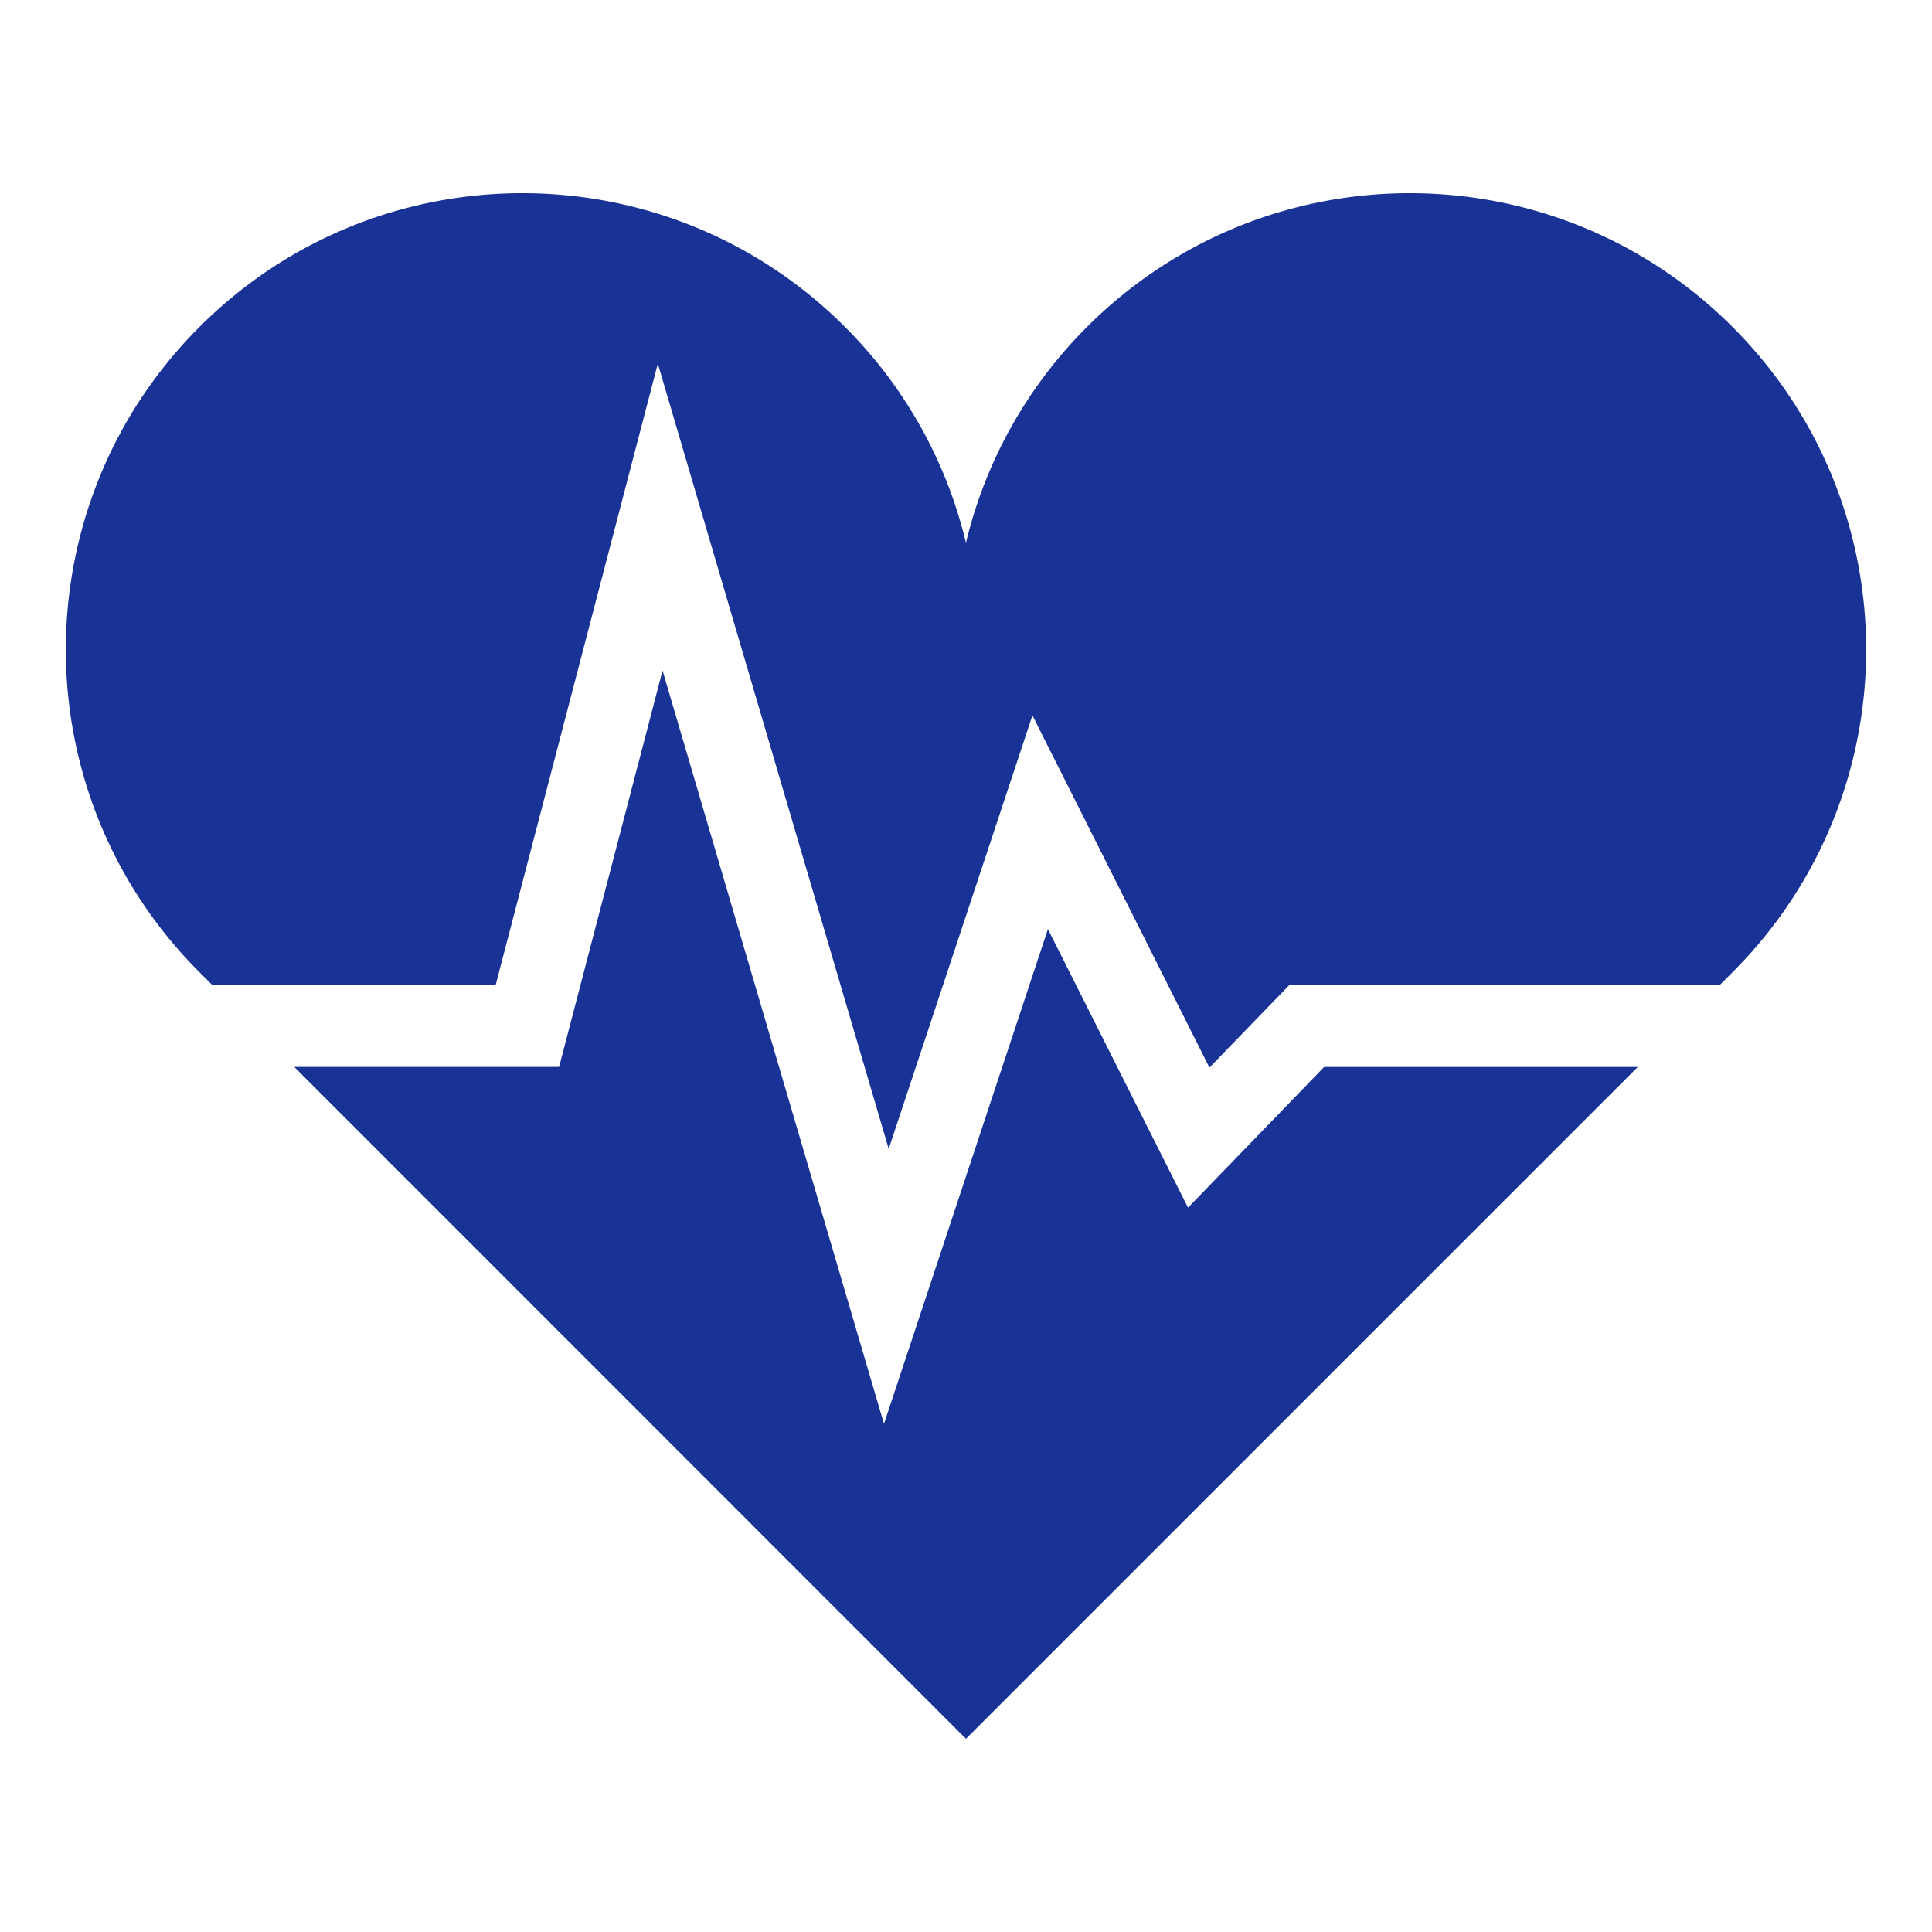
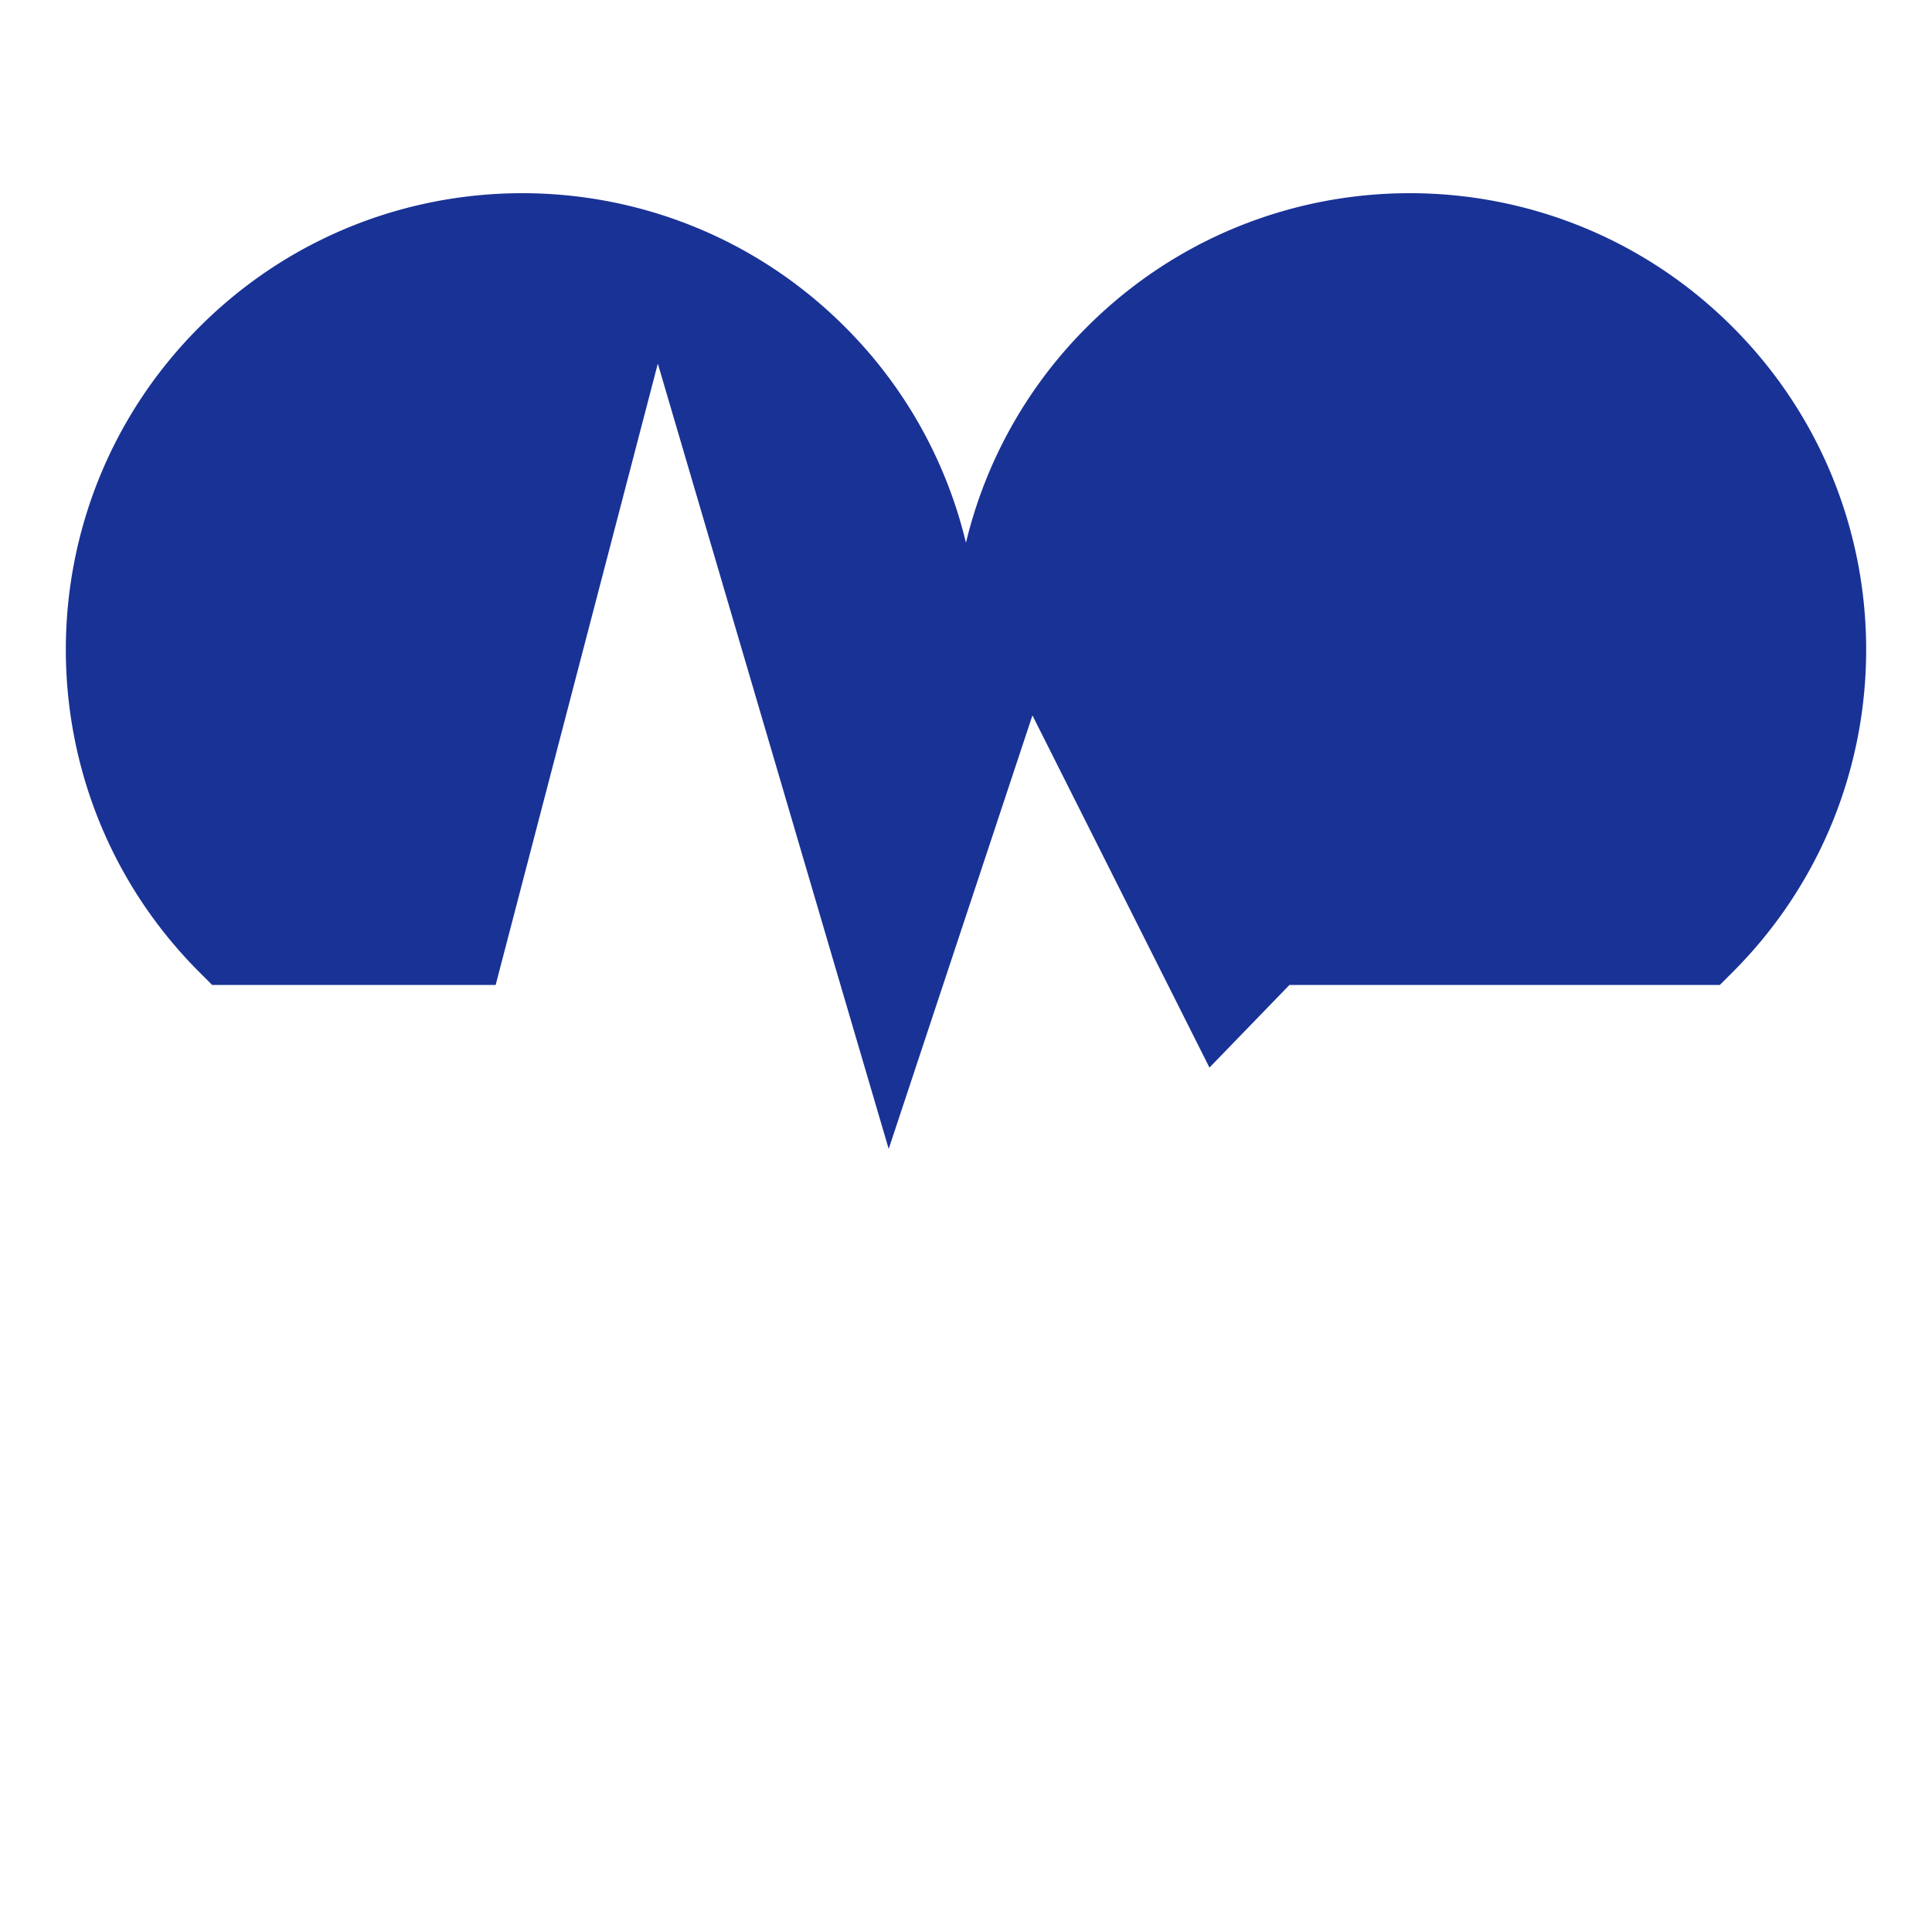
<svg xmlns="http://www.w3.org/2000/svg" width="80" height="80" fill="none">
-   <path fill="#193296" d="m49.194 50.007-5.802-11.534-6.788 20.487-9.169-31.195L23.15 44.18H12.184L39.998 72l27.819-27.819H54.83z" />
  <path fill="#193296" d="M71.739 13.537c-7.38-7.383-19.347-7.383-26.727 0a18.8 18.8 0 0 0-5.014 8.938 18.8 18.8 0 0 0-5.01-8.938c-7.38-7.383-19.346-7.383-26.727 0-7.38 7.378-7.38 19.347 0 26.724l.524.524h11.739l6.715-25.728 9.56 32.516 5.952-17.95 7.33 14.583 3.312-3.421h17.822l.524-.524c7.38-7.378 7.38-19.346 0-26.724" />
</svg>